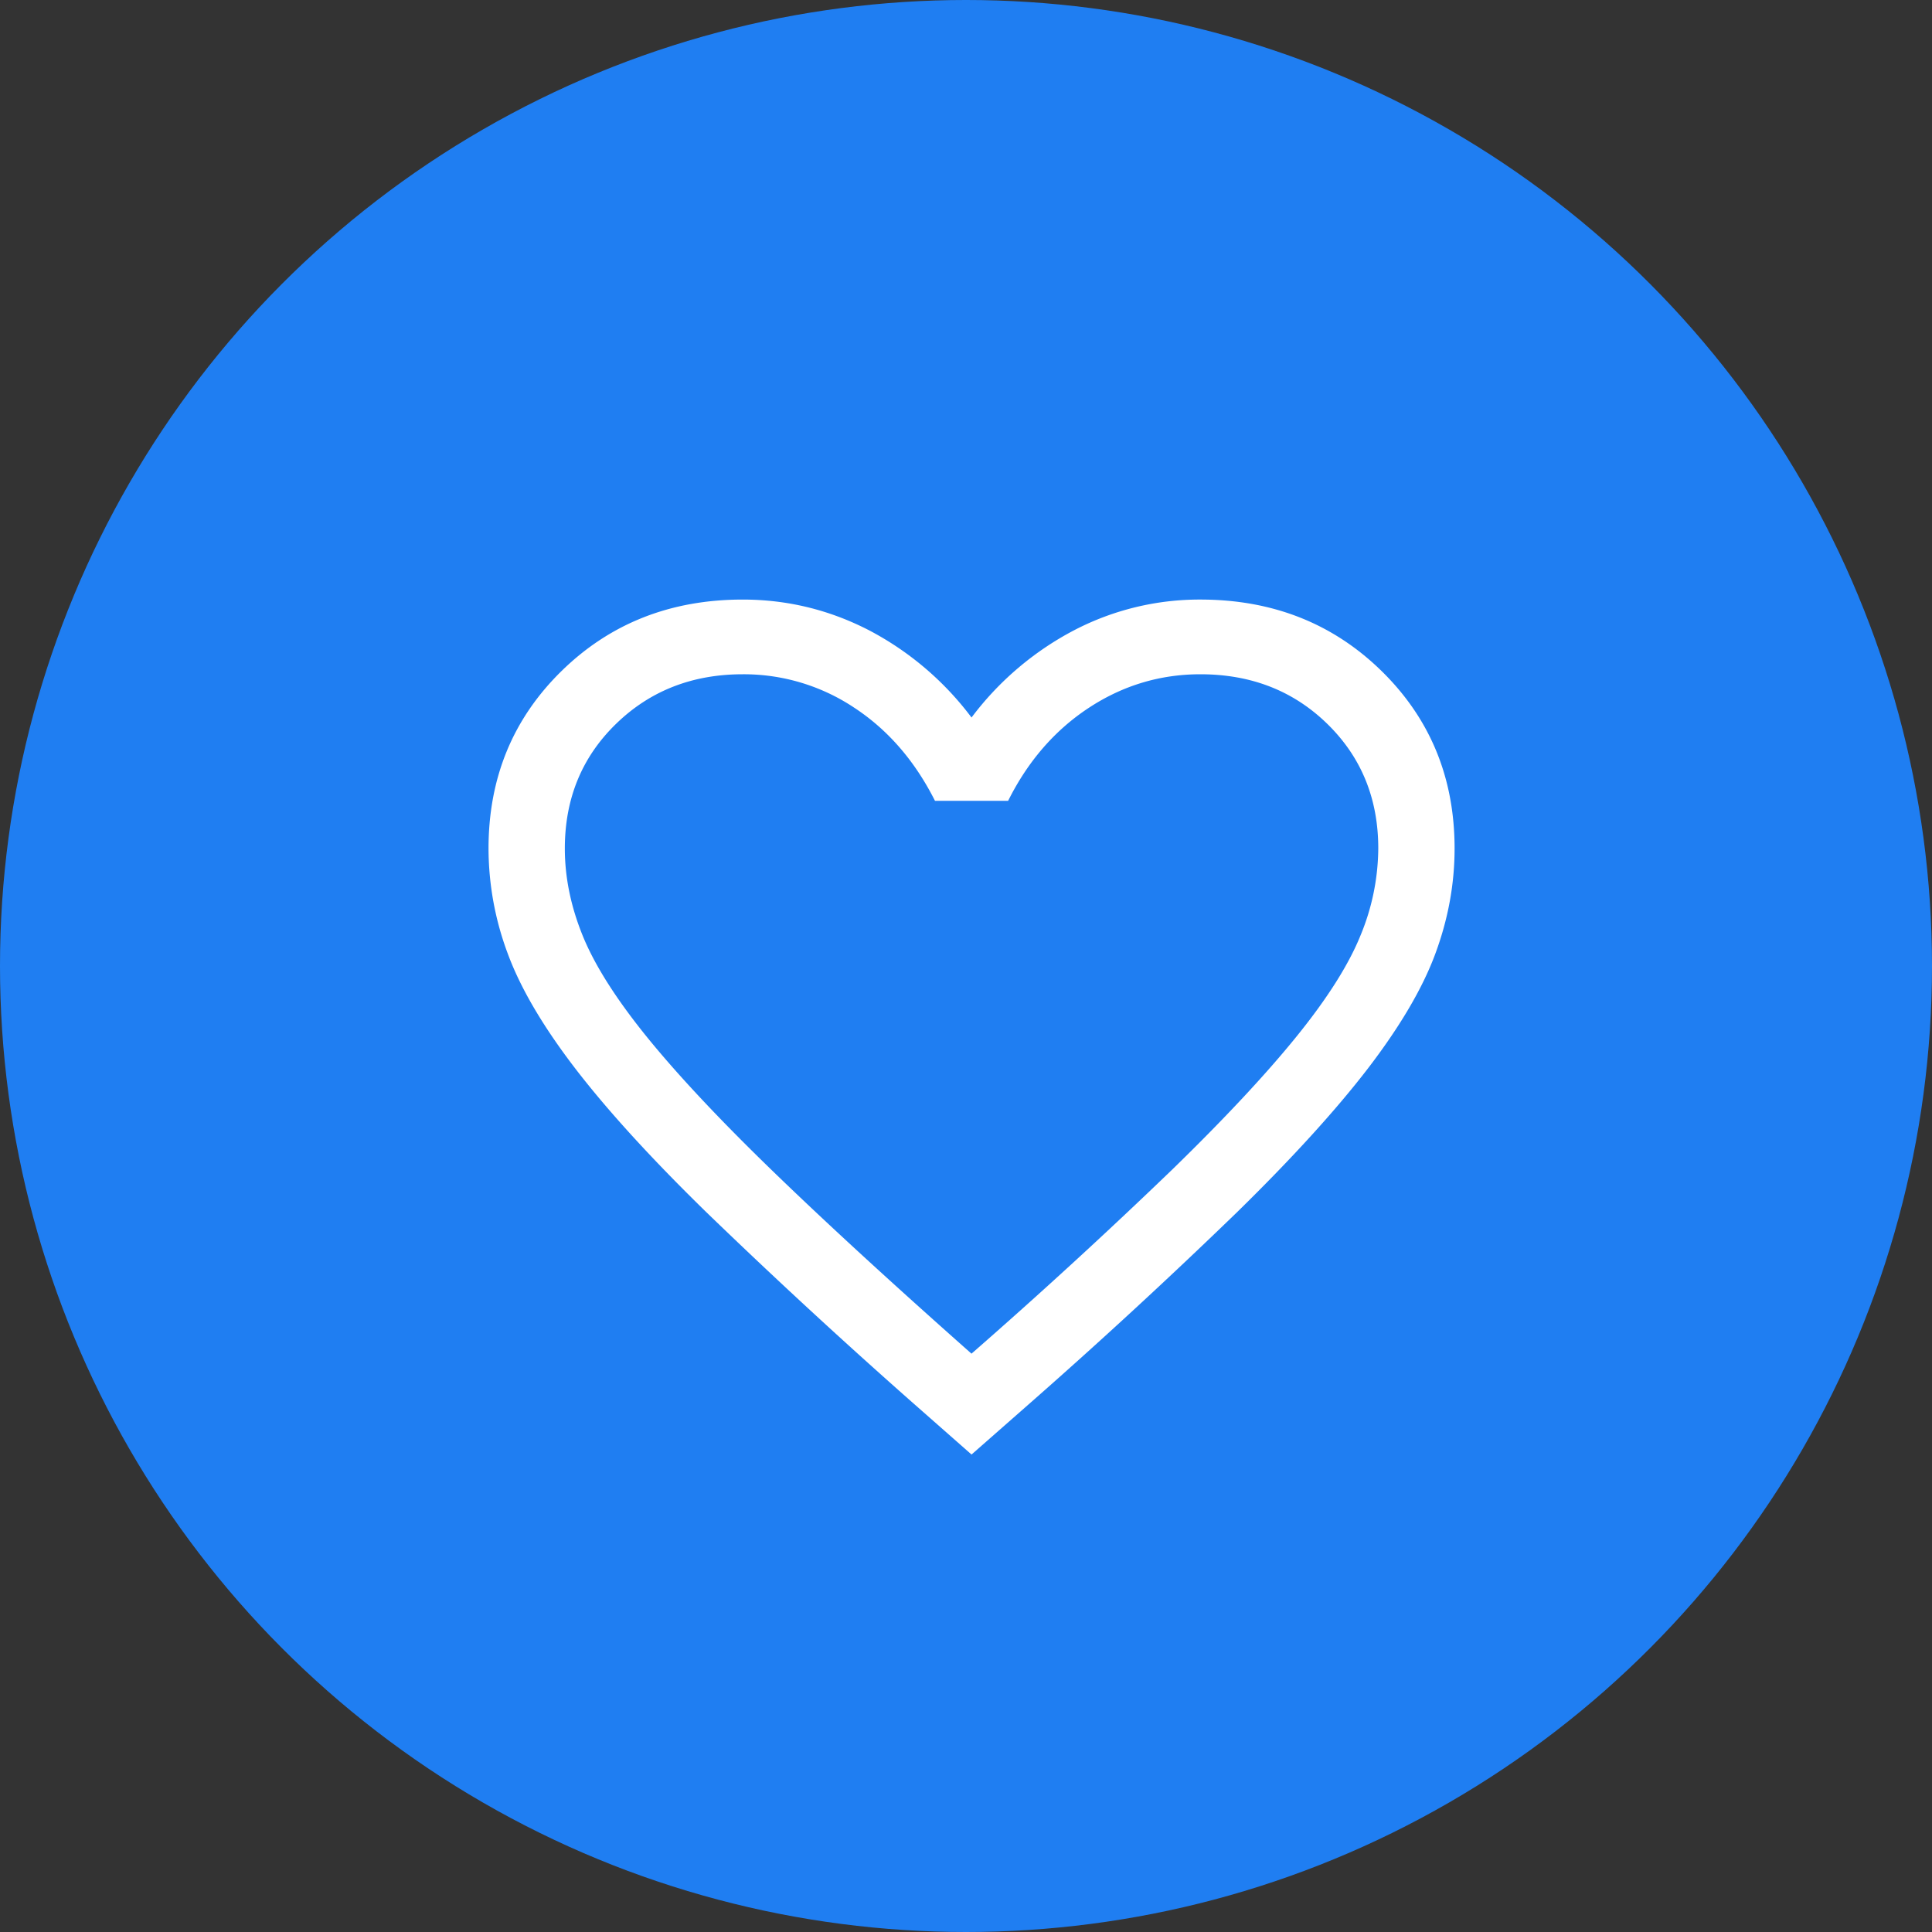
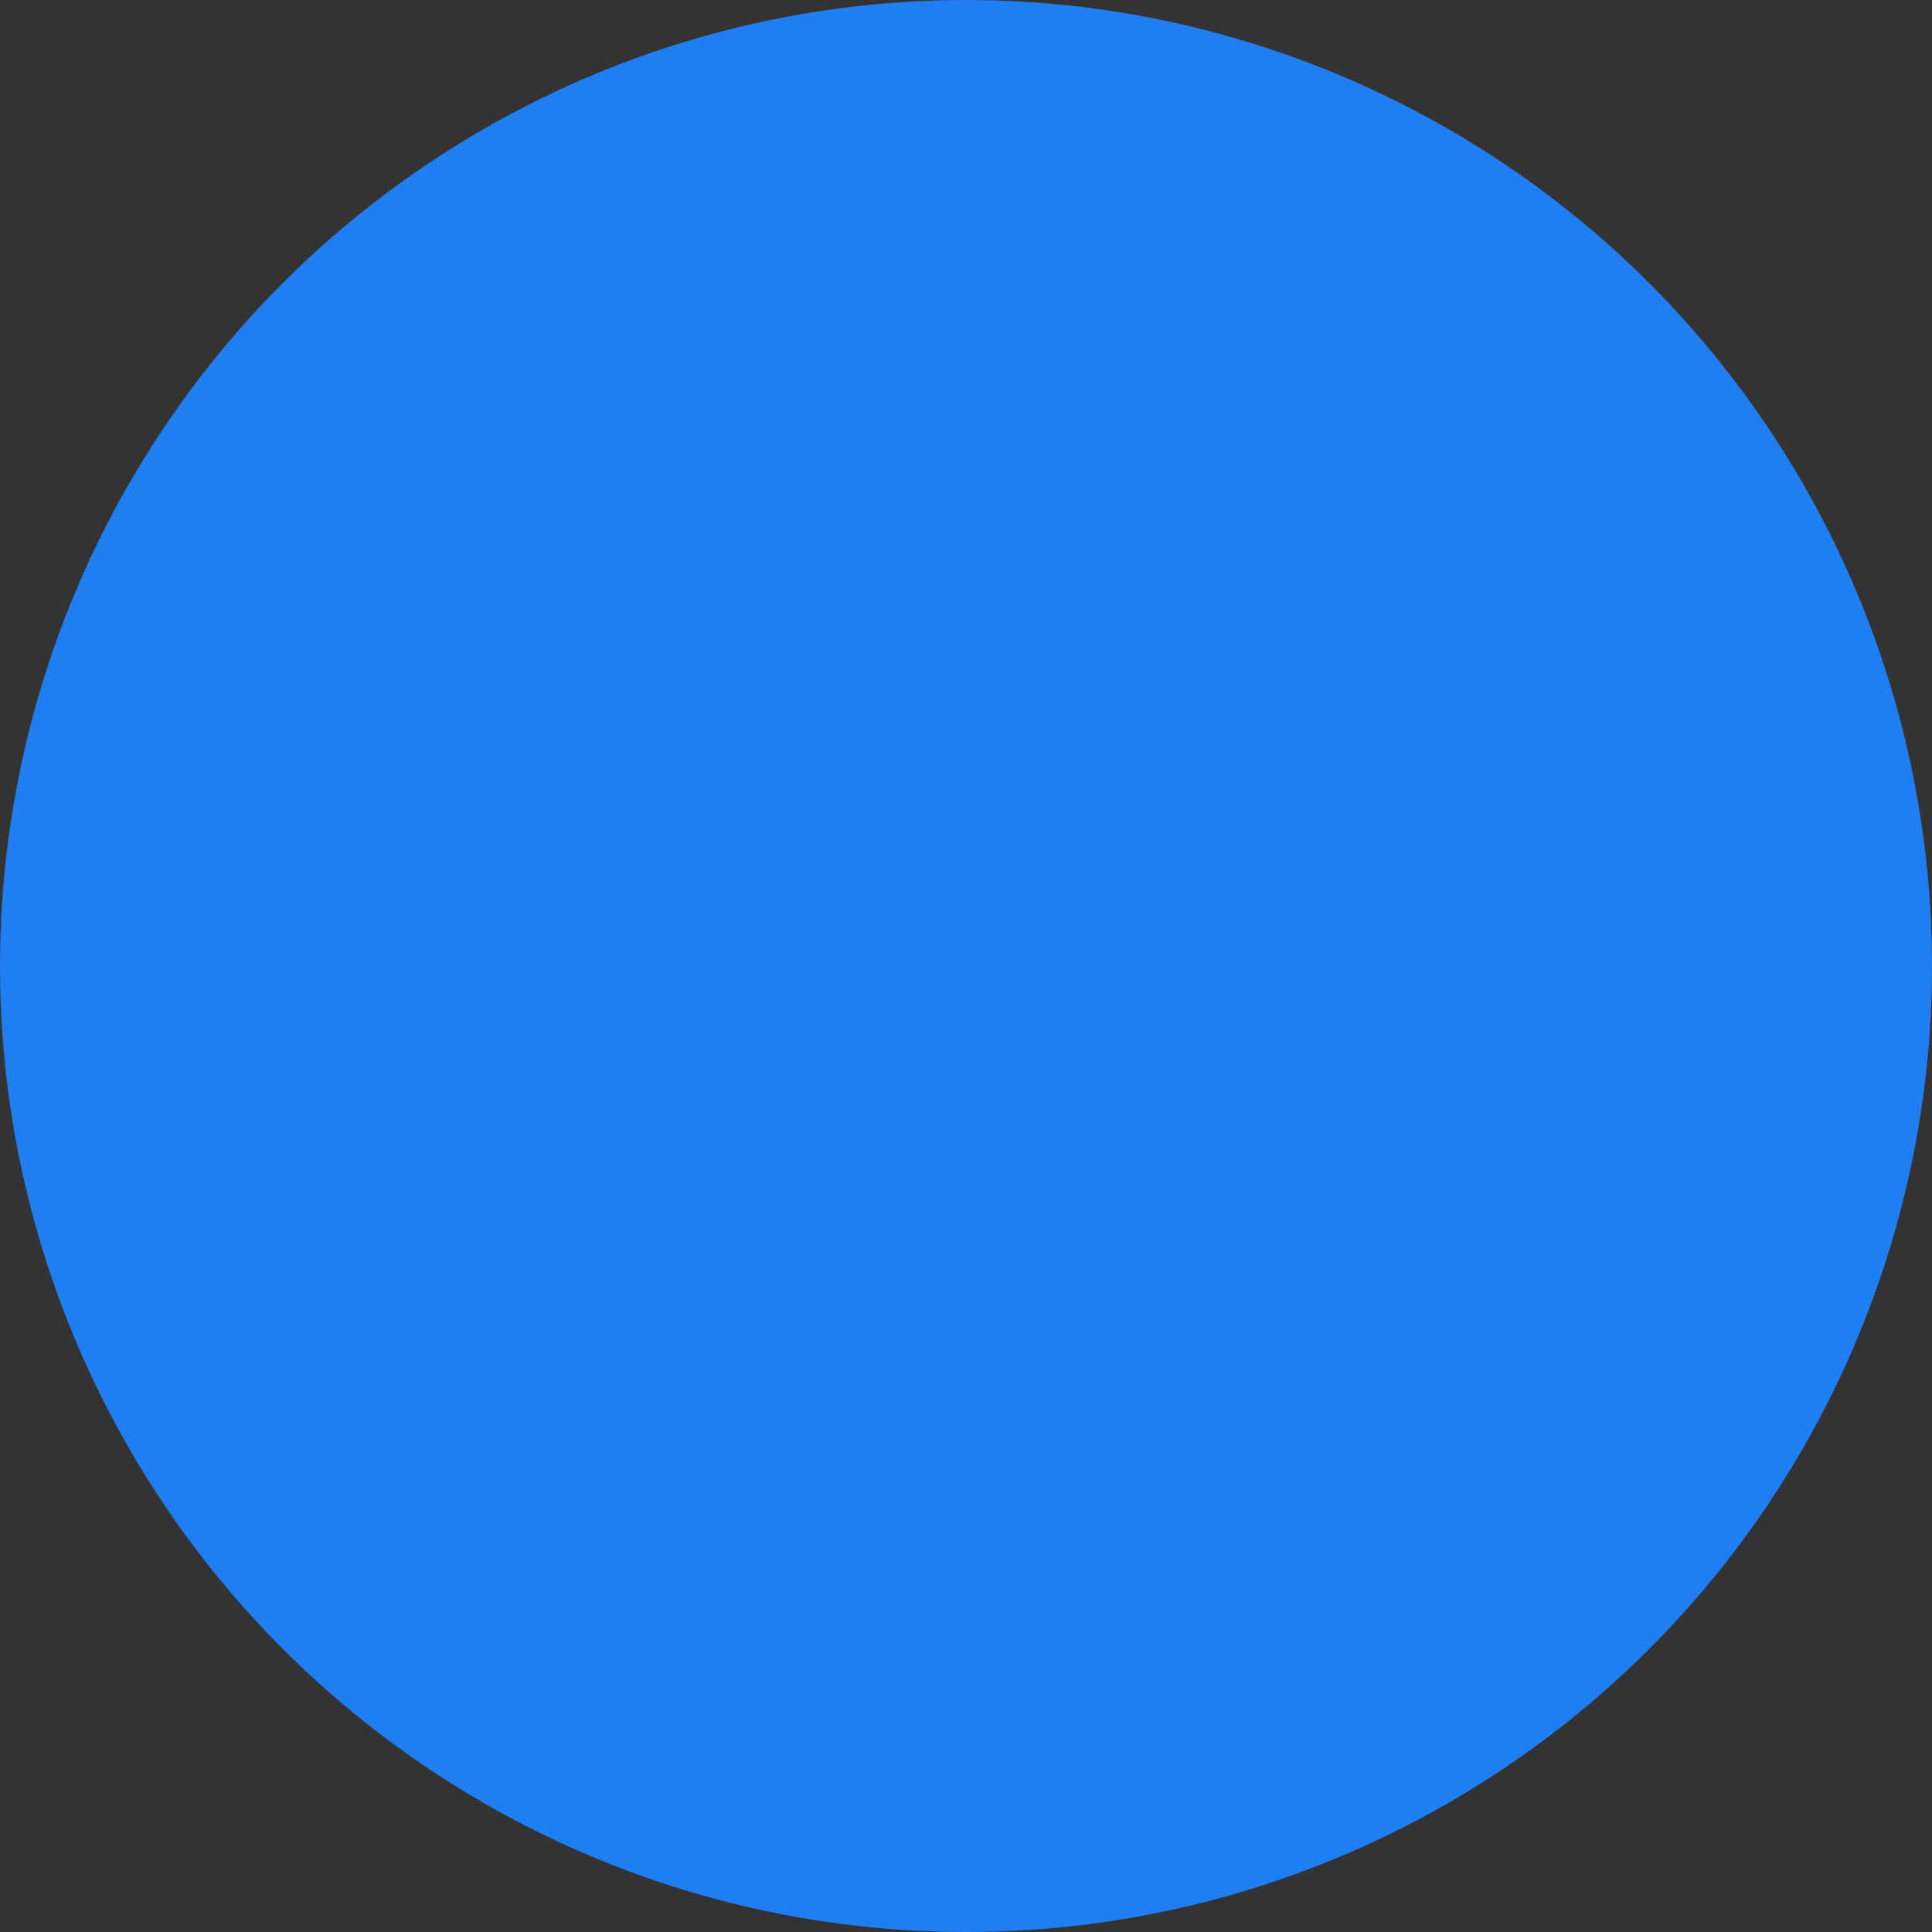
<svg xmlns="http://www.w3.org/2000/svg" width="36" height="36" viewBox="0 0 36 36">
  <rect x="0" y="0" width="36" height="36" fill="#333333" stroke="none" />
  <g fill="none" fill-rule="evenodd">
    <circle cx="18" cy="18" r="18" fill="#1F7EF2" />
-     <path fill="#FFF" fill-rule="nonzero" d="M18.103 27.103l-1.045-.92a115.855 115.855 0 0 1-3.896-3.595c-1.027-1.003-1.841-1.895-2.442-2.677-.6-.782-1.02-1.495-1.258-2.14a5.608 5.608 0 0 1-.359-1.961c0-1.316.454-2.418 1.36-3.306.907-.888 2.033-1.332 3.377-1.332.827 0 1.609.19 2.345.568a5.689 5.689 0 0 1 1.918 1.63 5.689 5.689 0 0 1 1.919-1.63 5.054 5.054 0 0 1 2.345-.568c1.344 0 2.47.444 3.377 1.332.906.888 1.36 1.99 1.36 3.306 0 .663-.12 1.317-.359 1.962-.238.644-.658 1.357-1.258 2.14-.601.781-1.413 1.673-2.437 2.676a107.992 107.992 0 0 1-3.9 3.595l-1.047.92zm0-1.88a104.089 104.089 0 0 0 3.743-3.433c.979-.953 1.752-1.782 2.32-2.485.569-.704.964-1.328 1.185-1.874a4.294 4.294 0 0 0 .331-1.621c0-.928-.315-1.7-.947-2.319-.632-.618-1.421-.927-2.368-.927-.748 0-1.44.207-2.075.623-.634.416-1.137.994-1.507 1.735h-1.363c-.377-.747-.88-1.327-1.512-1.74a3.709 3.709 0 0 0-2.07-.618c-.941 0-1.73.309-2.364.927-.634.618-.951 1.391-.951 2.319 0 .535.11 1.075.331 1.621.221.546.616 1.17 1.184 1.874.569.703 1.342 1.53 2.321 2.48.98.951 2.227 2.097 3.742 3.439z" />
  </g>
</svg>